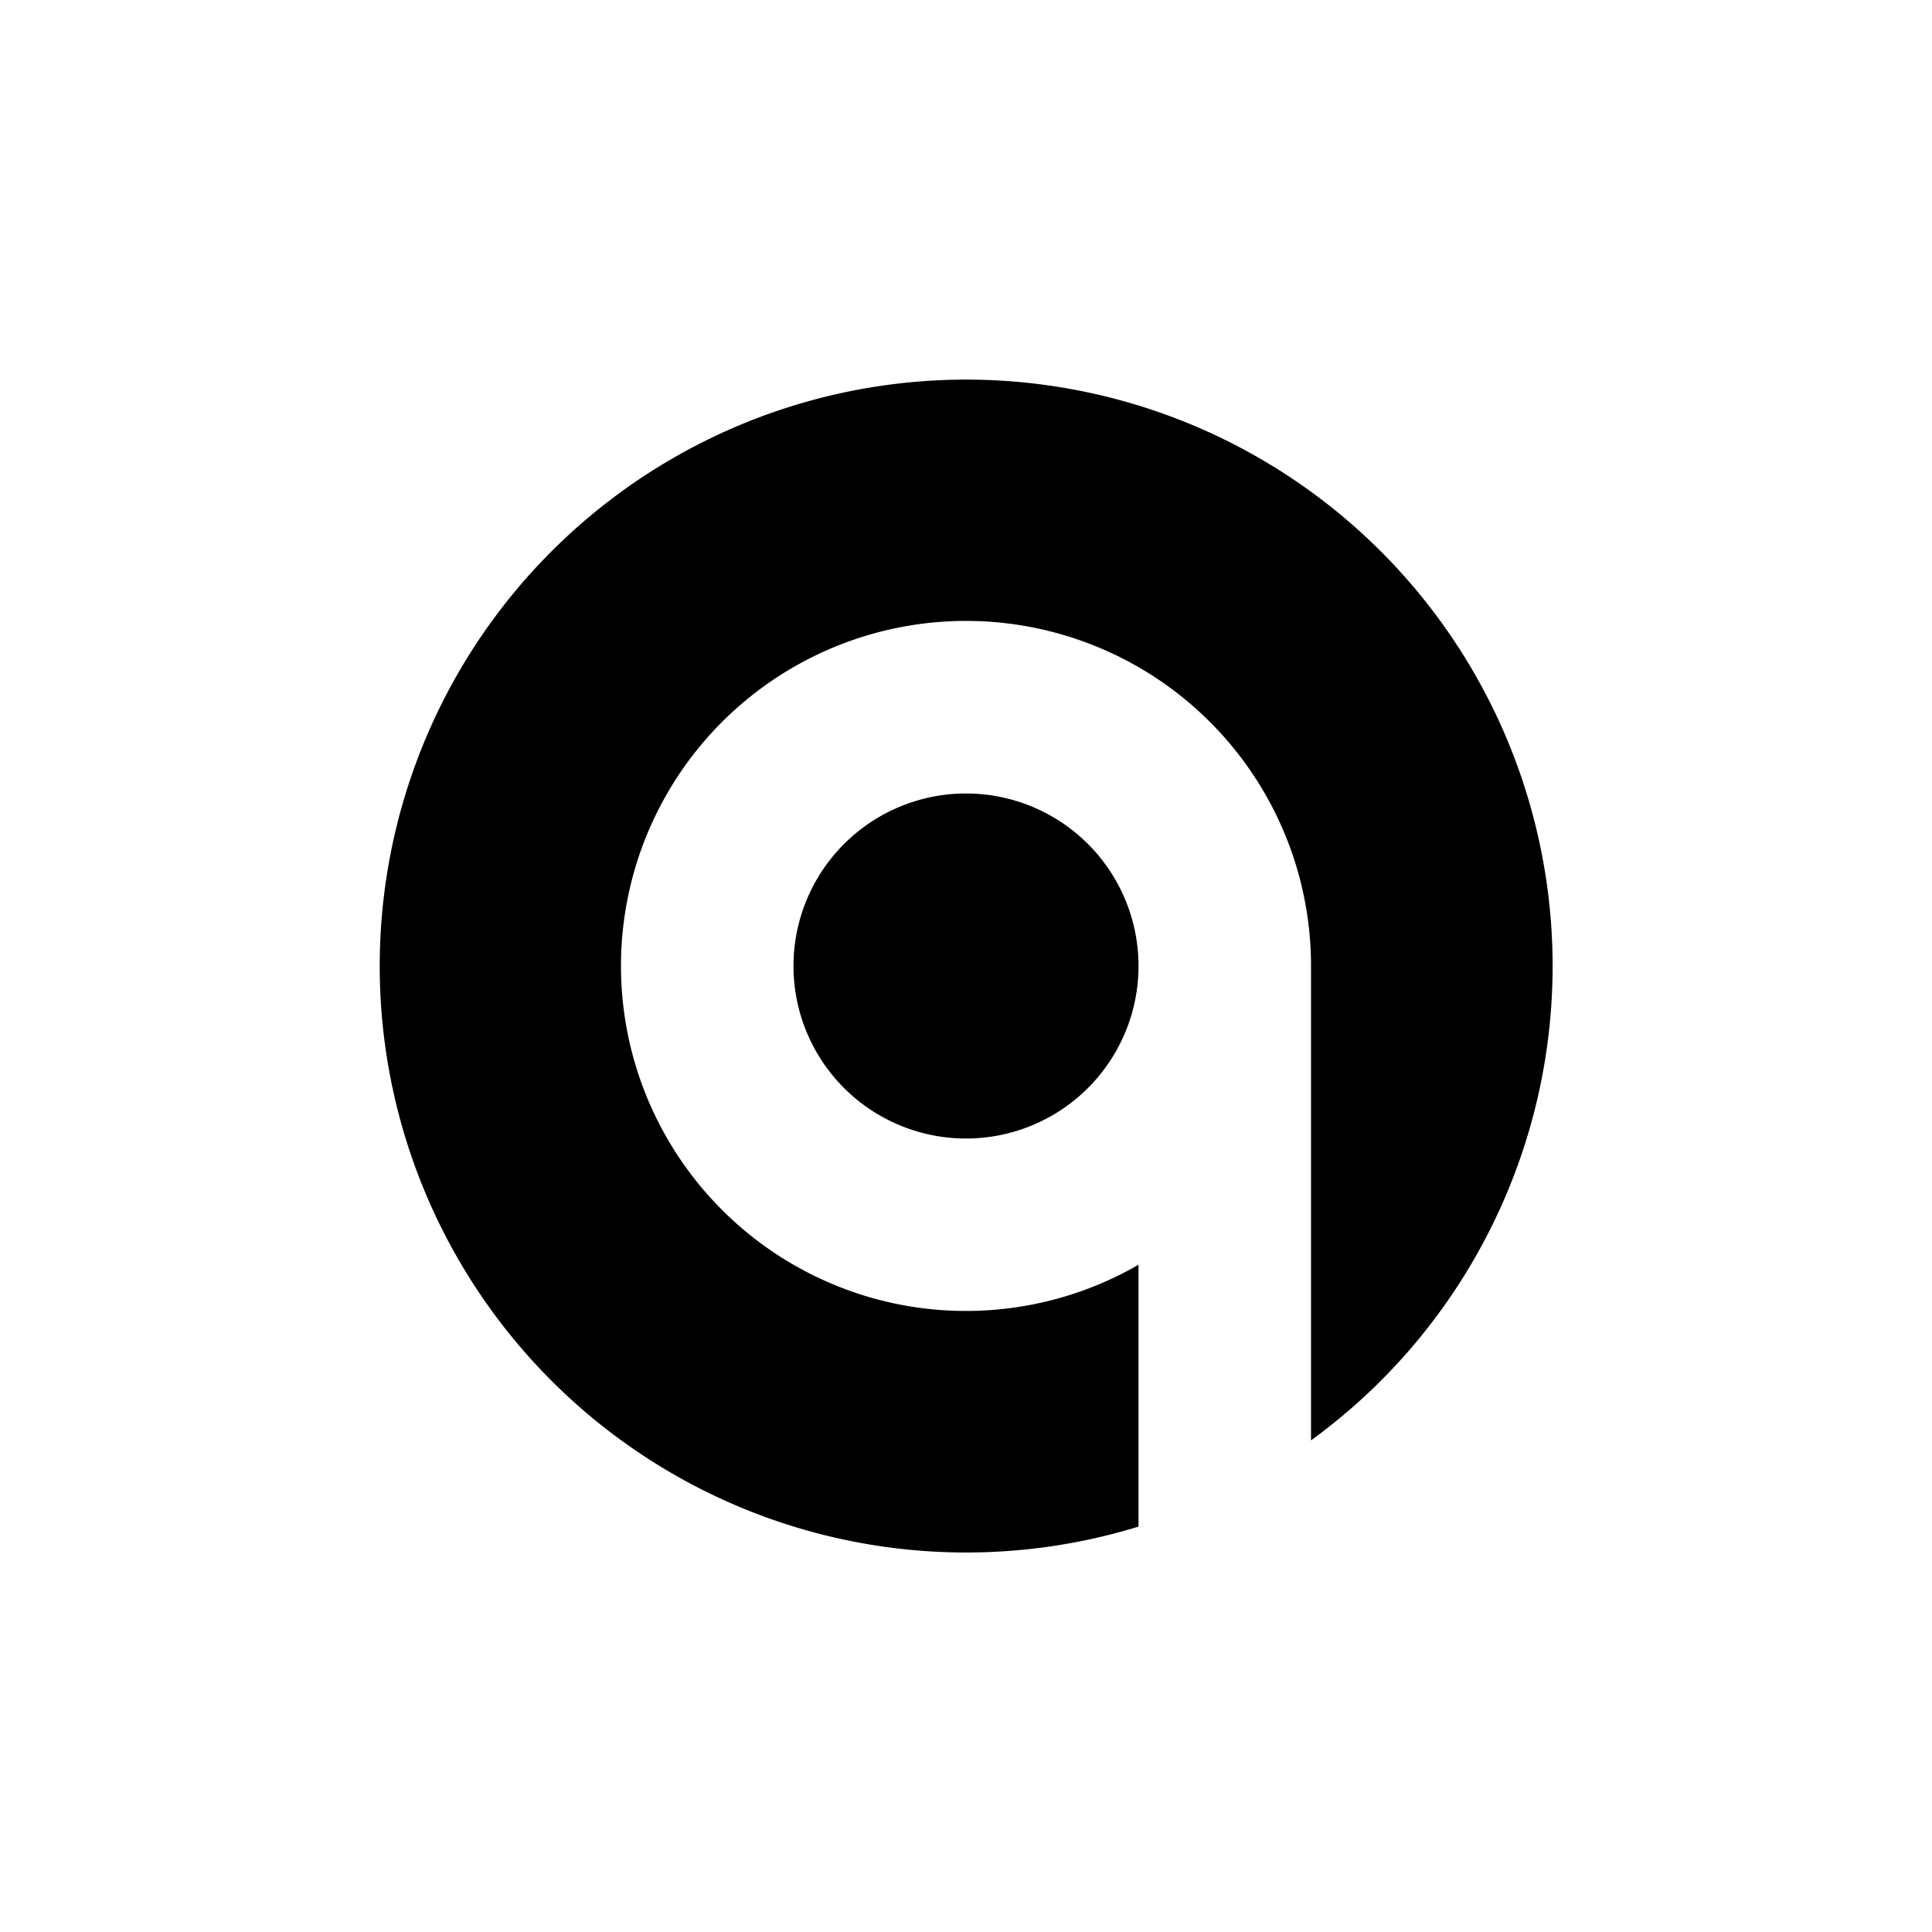
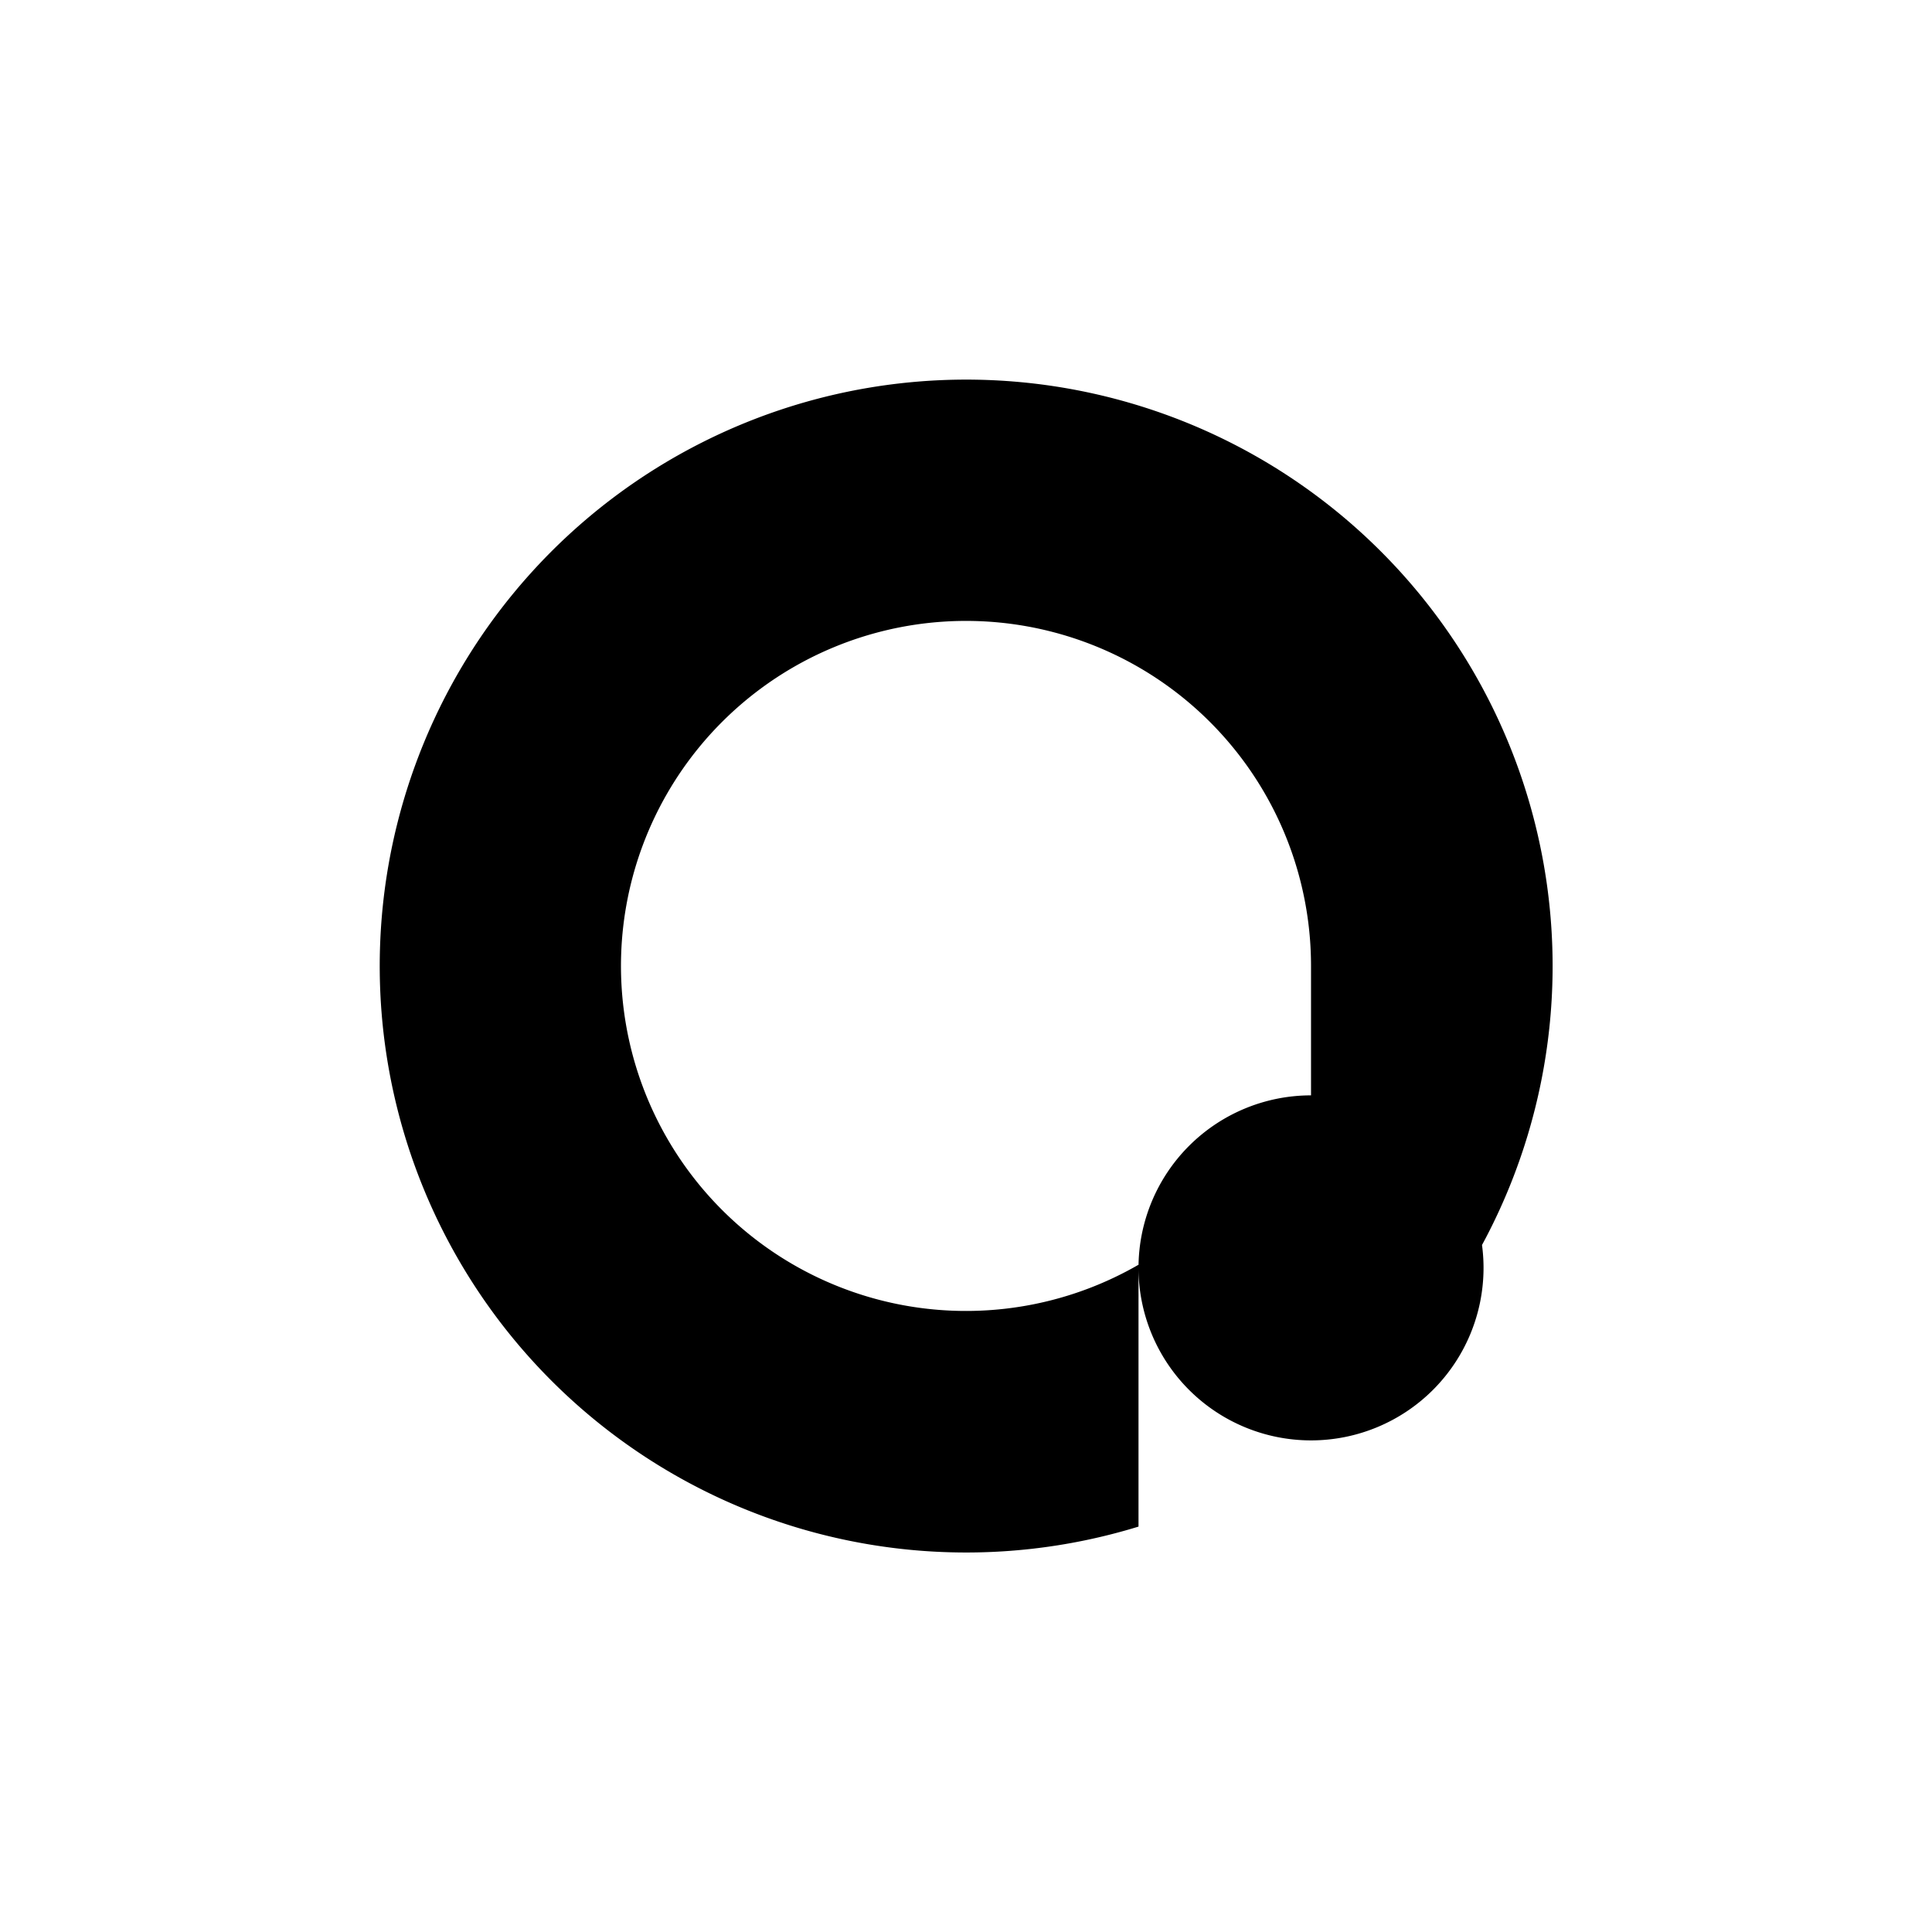
<svg xmlns="http://www.w3.org/2000/svg" width="800" height="800" viewBox="0 0 24 24">
-   <path fill="currentColor" d="M16.286 17.893a7.285 7.285 0 1 0-2.143 1.071v-3.253A4.286 4.286 0 1 1 16.286 12zM12 14.143a2.143 2.143 0 1 0 0-4.286a2.143 2.143 0 0 0 0 4.286" />
+   <path fill="currentColor" d="M16.286 17.893a7.285 7.285 0 1 0-2.143 1.071v-3.253A4.286 4.286 0 1 1 16.286 12za2.143 2.143 0 1 0 0-4.286a2.143 2.143 0 0 0 0 4.286" />
</svg>